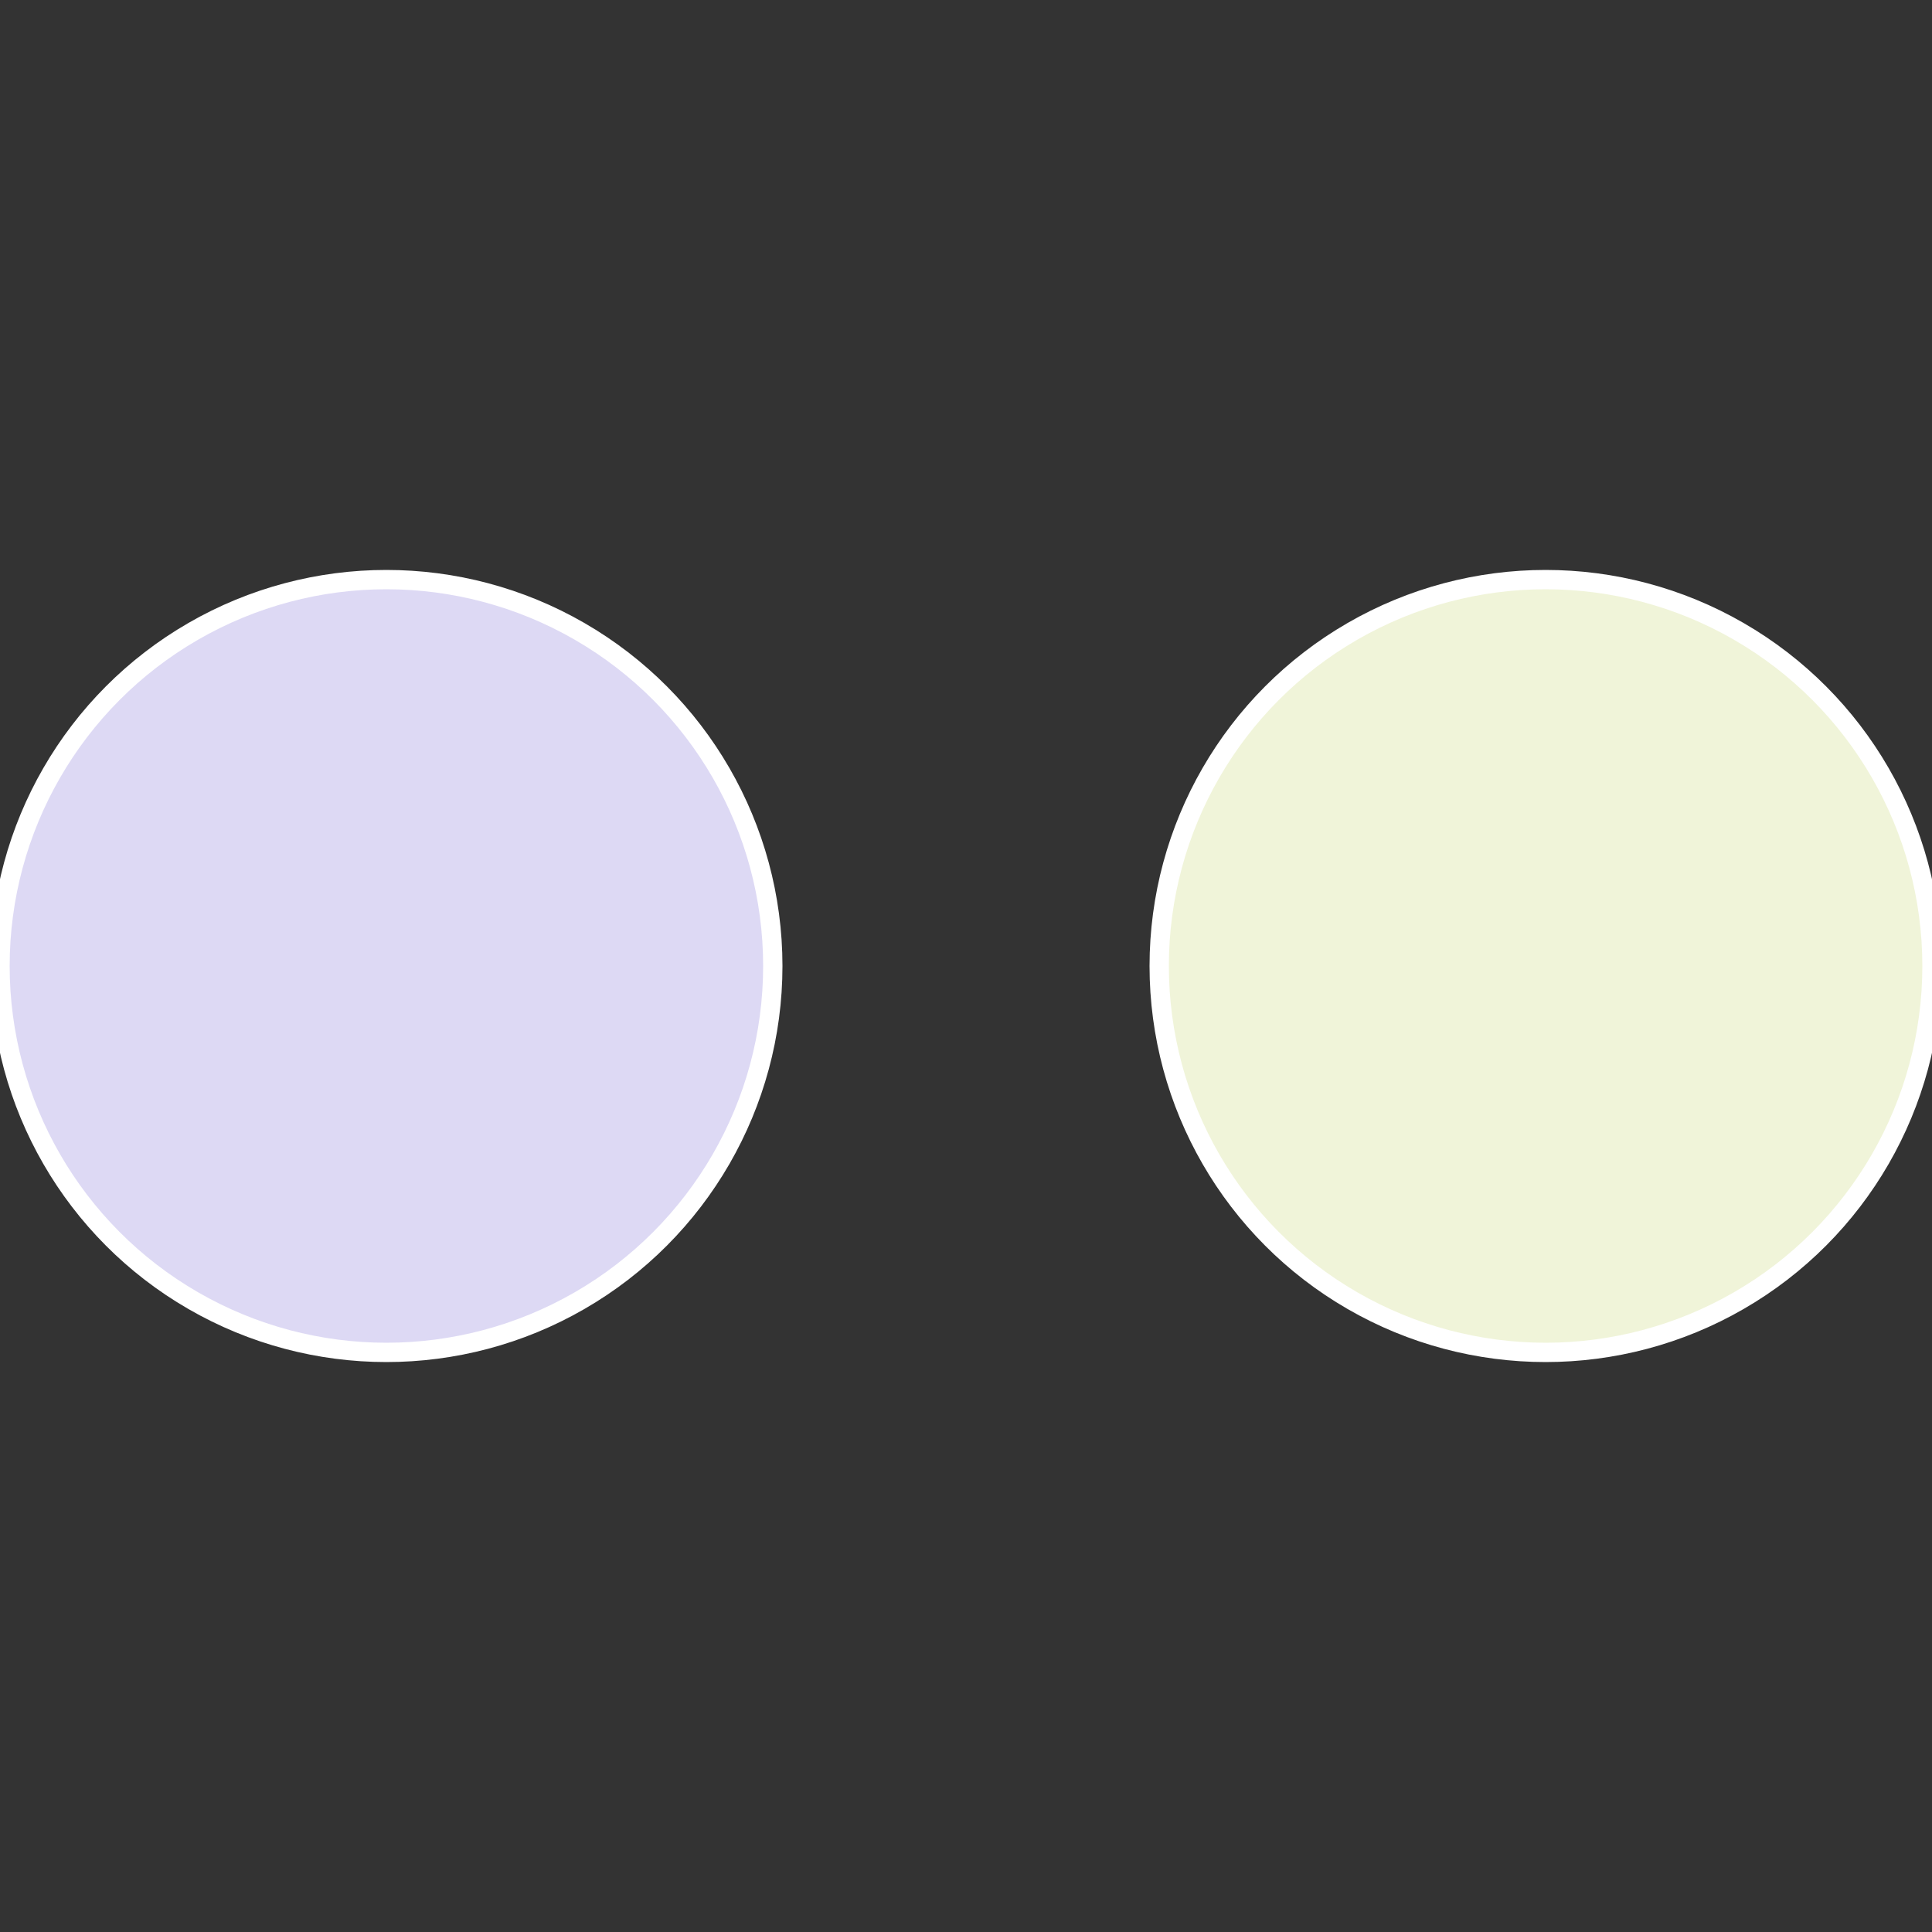
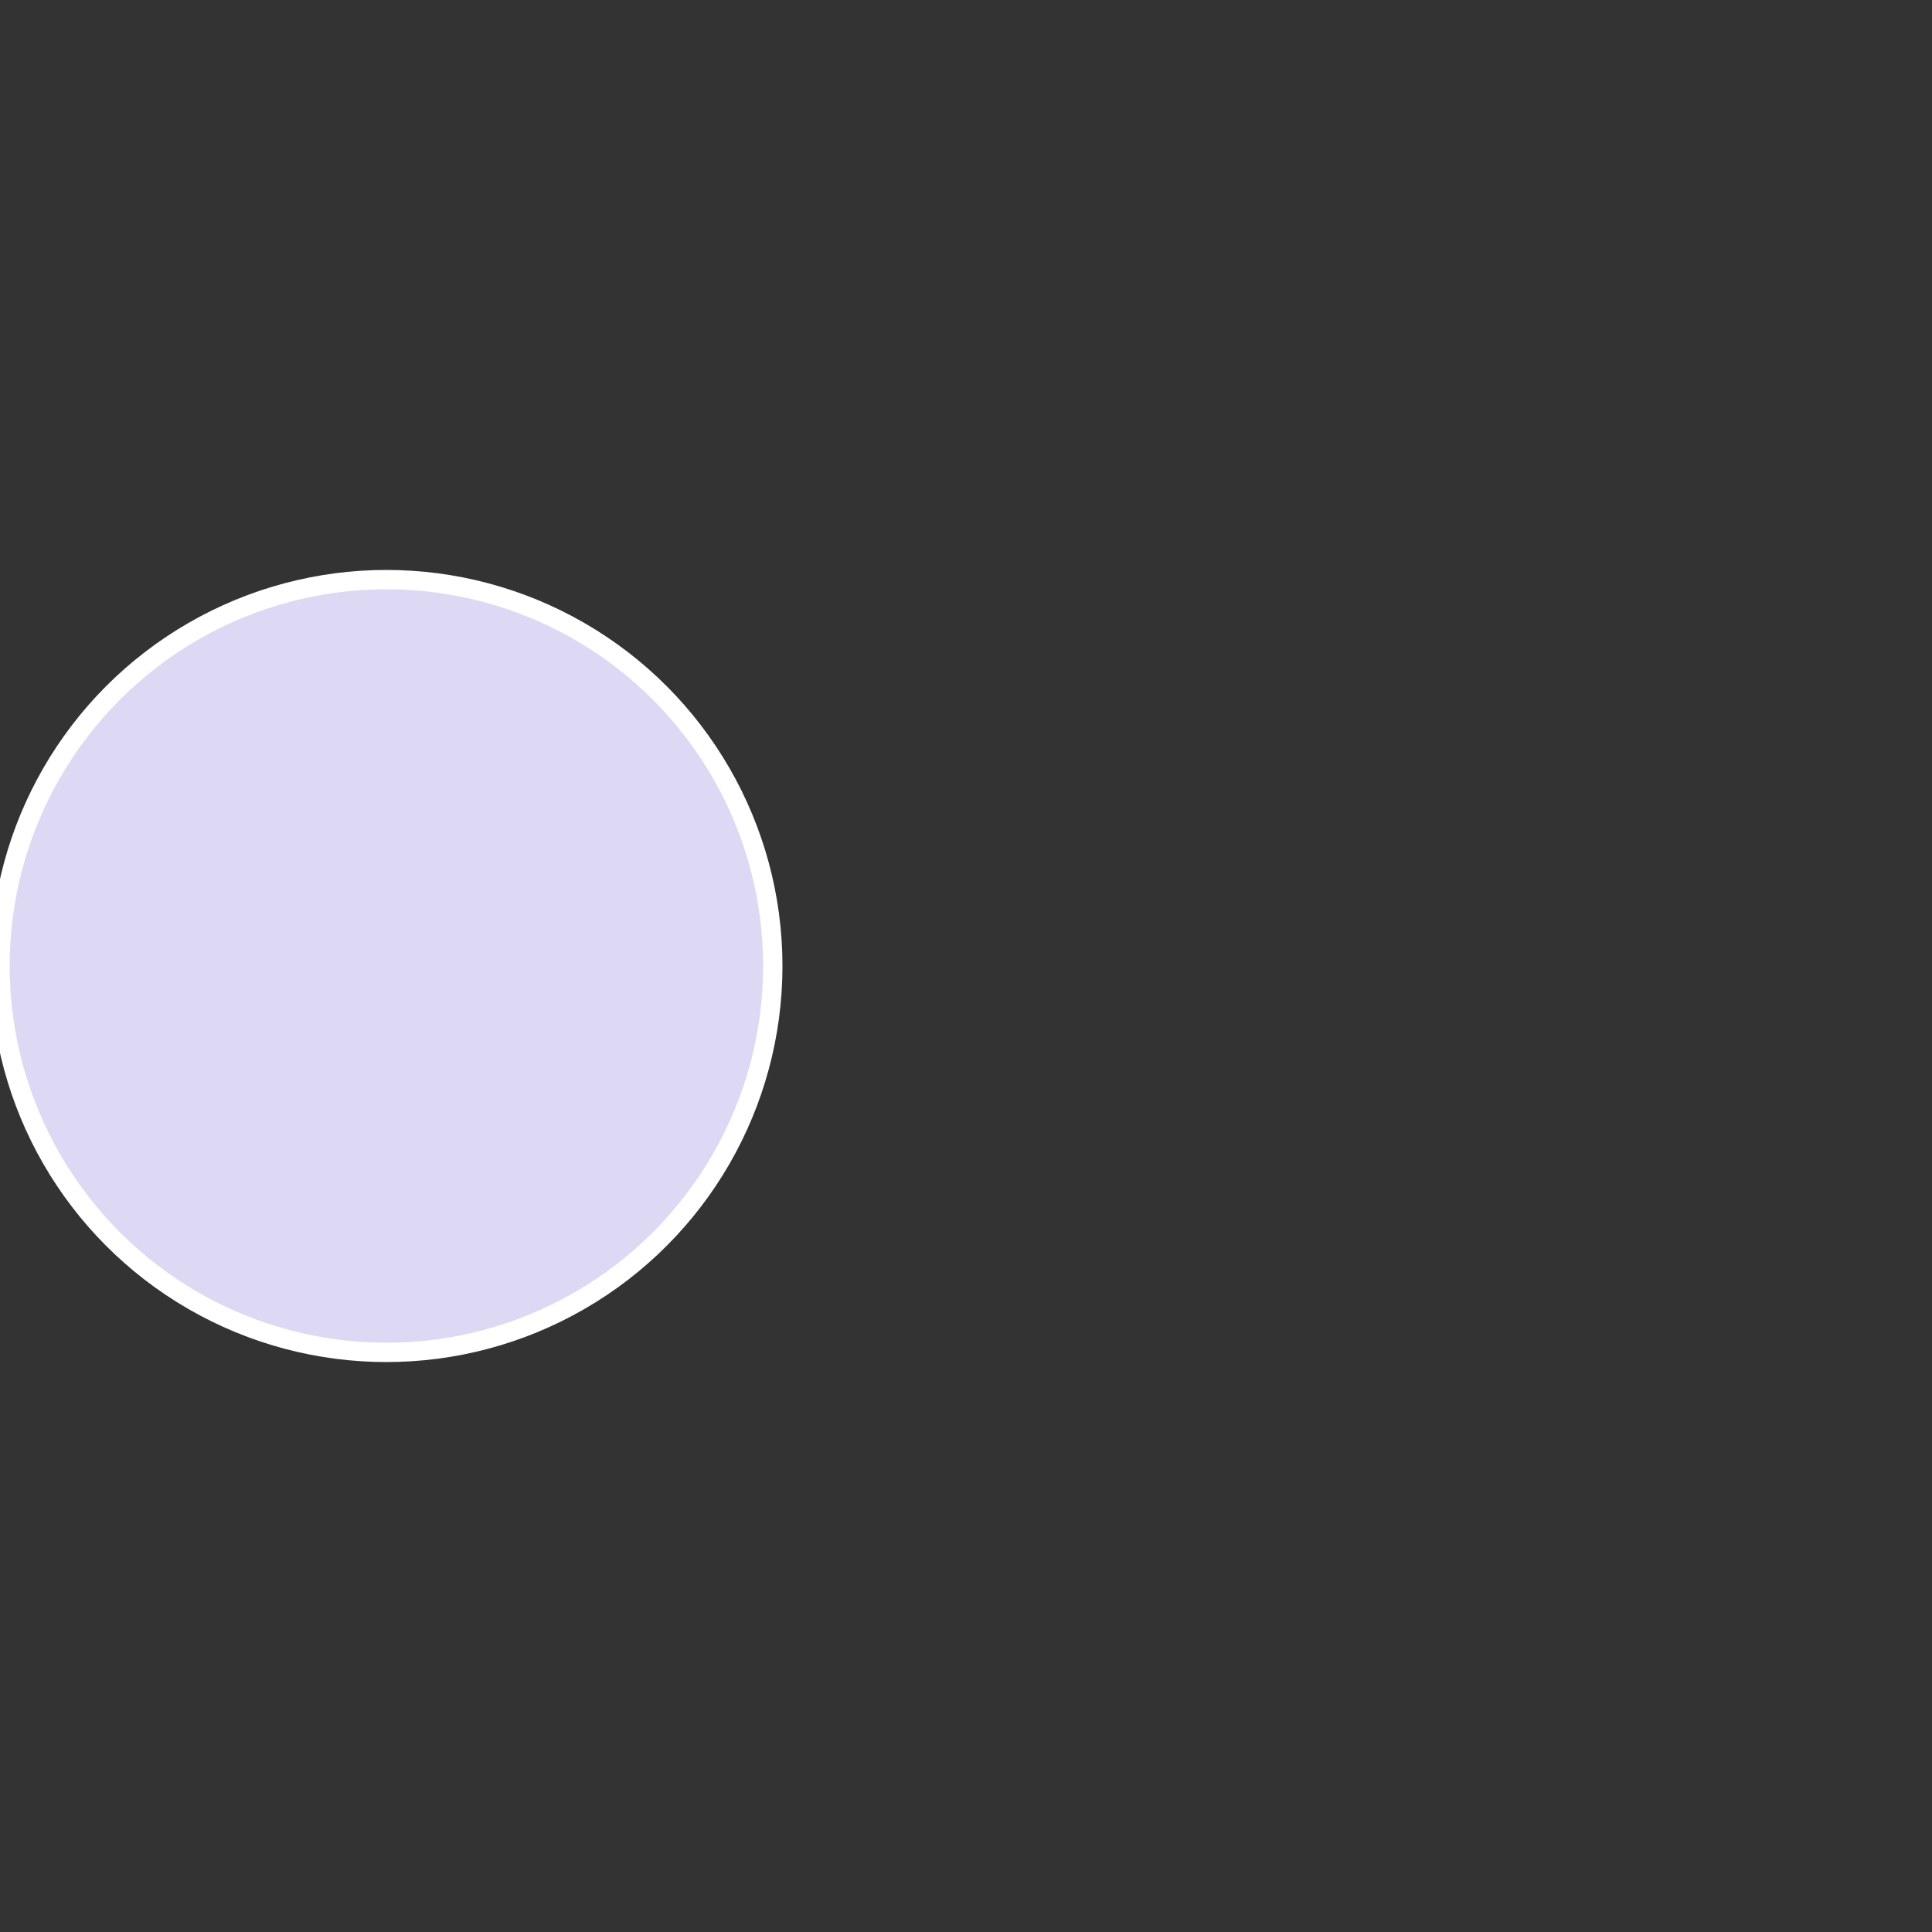
<svg xmlns="http://www.w3.org/2000/svg" width="500" height="500" viewBox="-1 -1 2 2">
  <rect x="-1" y="-1" width="2" height="2" fill="#333333" stroke="none" />
-   <circle cx="0.6" cy="0" r="0.4" fill="#f0f4d9" stroke="#fff" stroke-width="1%" />
  <circle cx="-0.6" cy="7.3478807948841E-17" r="0.4" fill="#ddd9f4" stroke="#fff" stroke-width="1%" />
</svg>